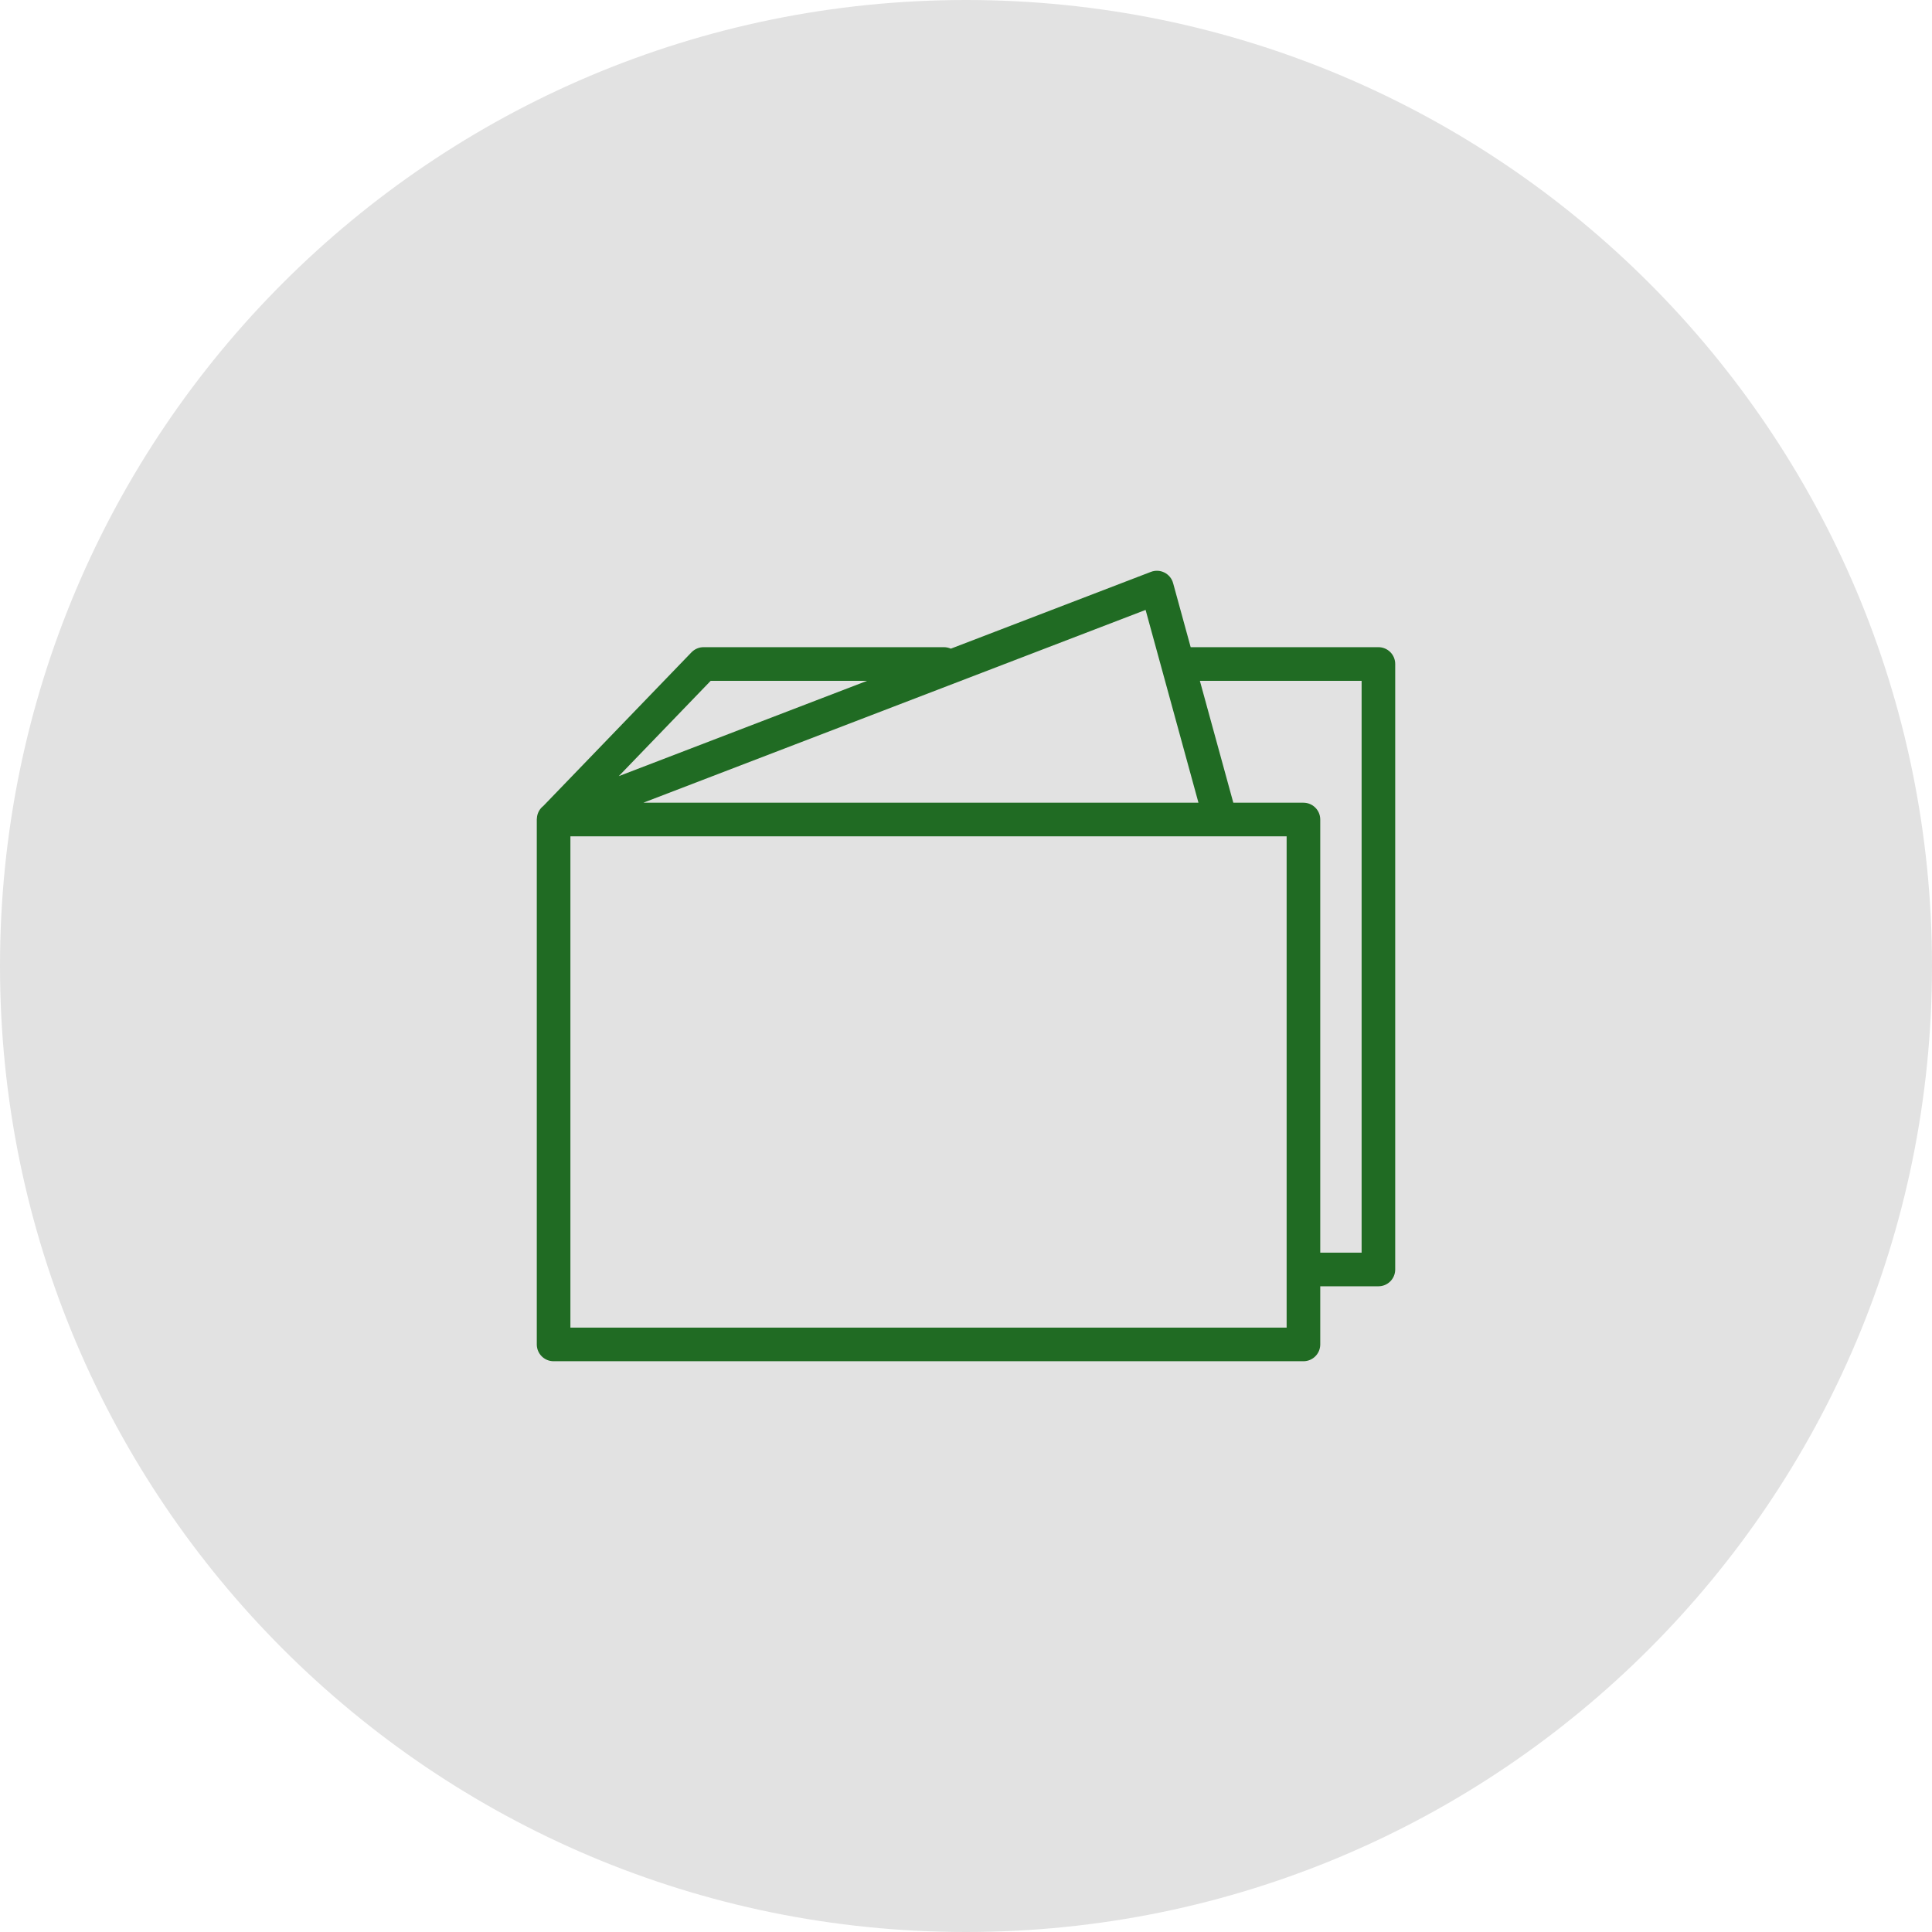
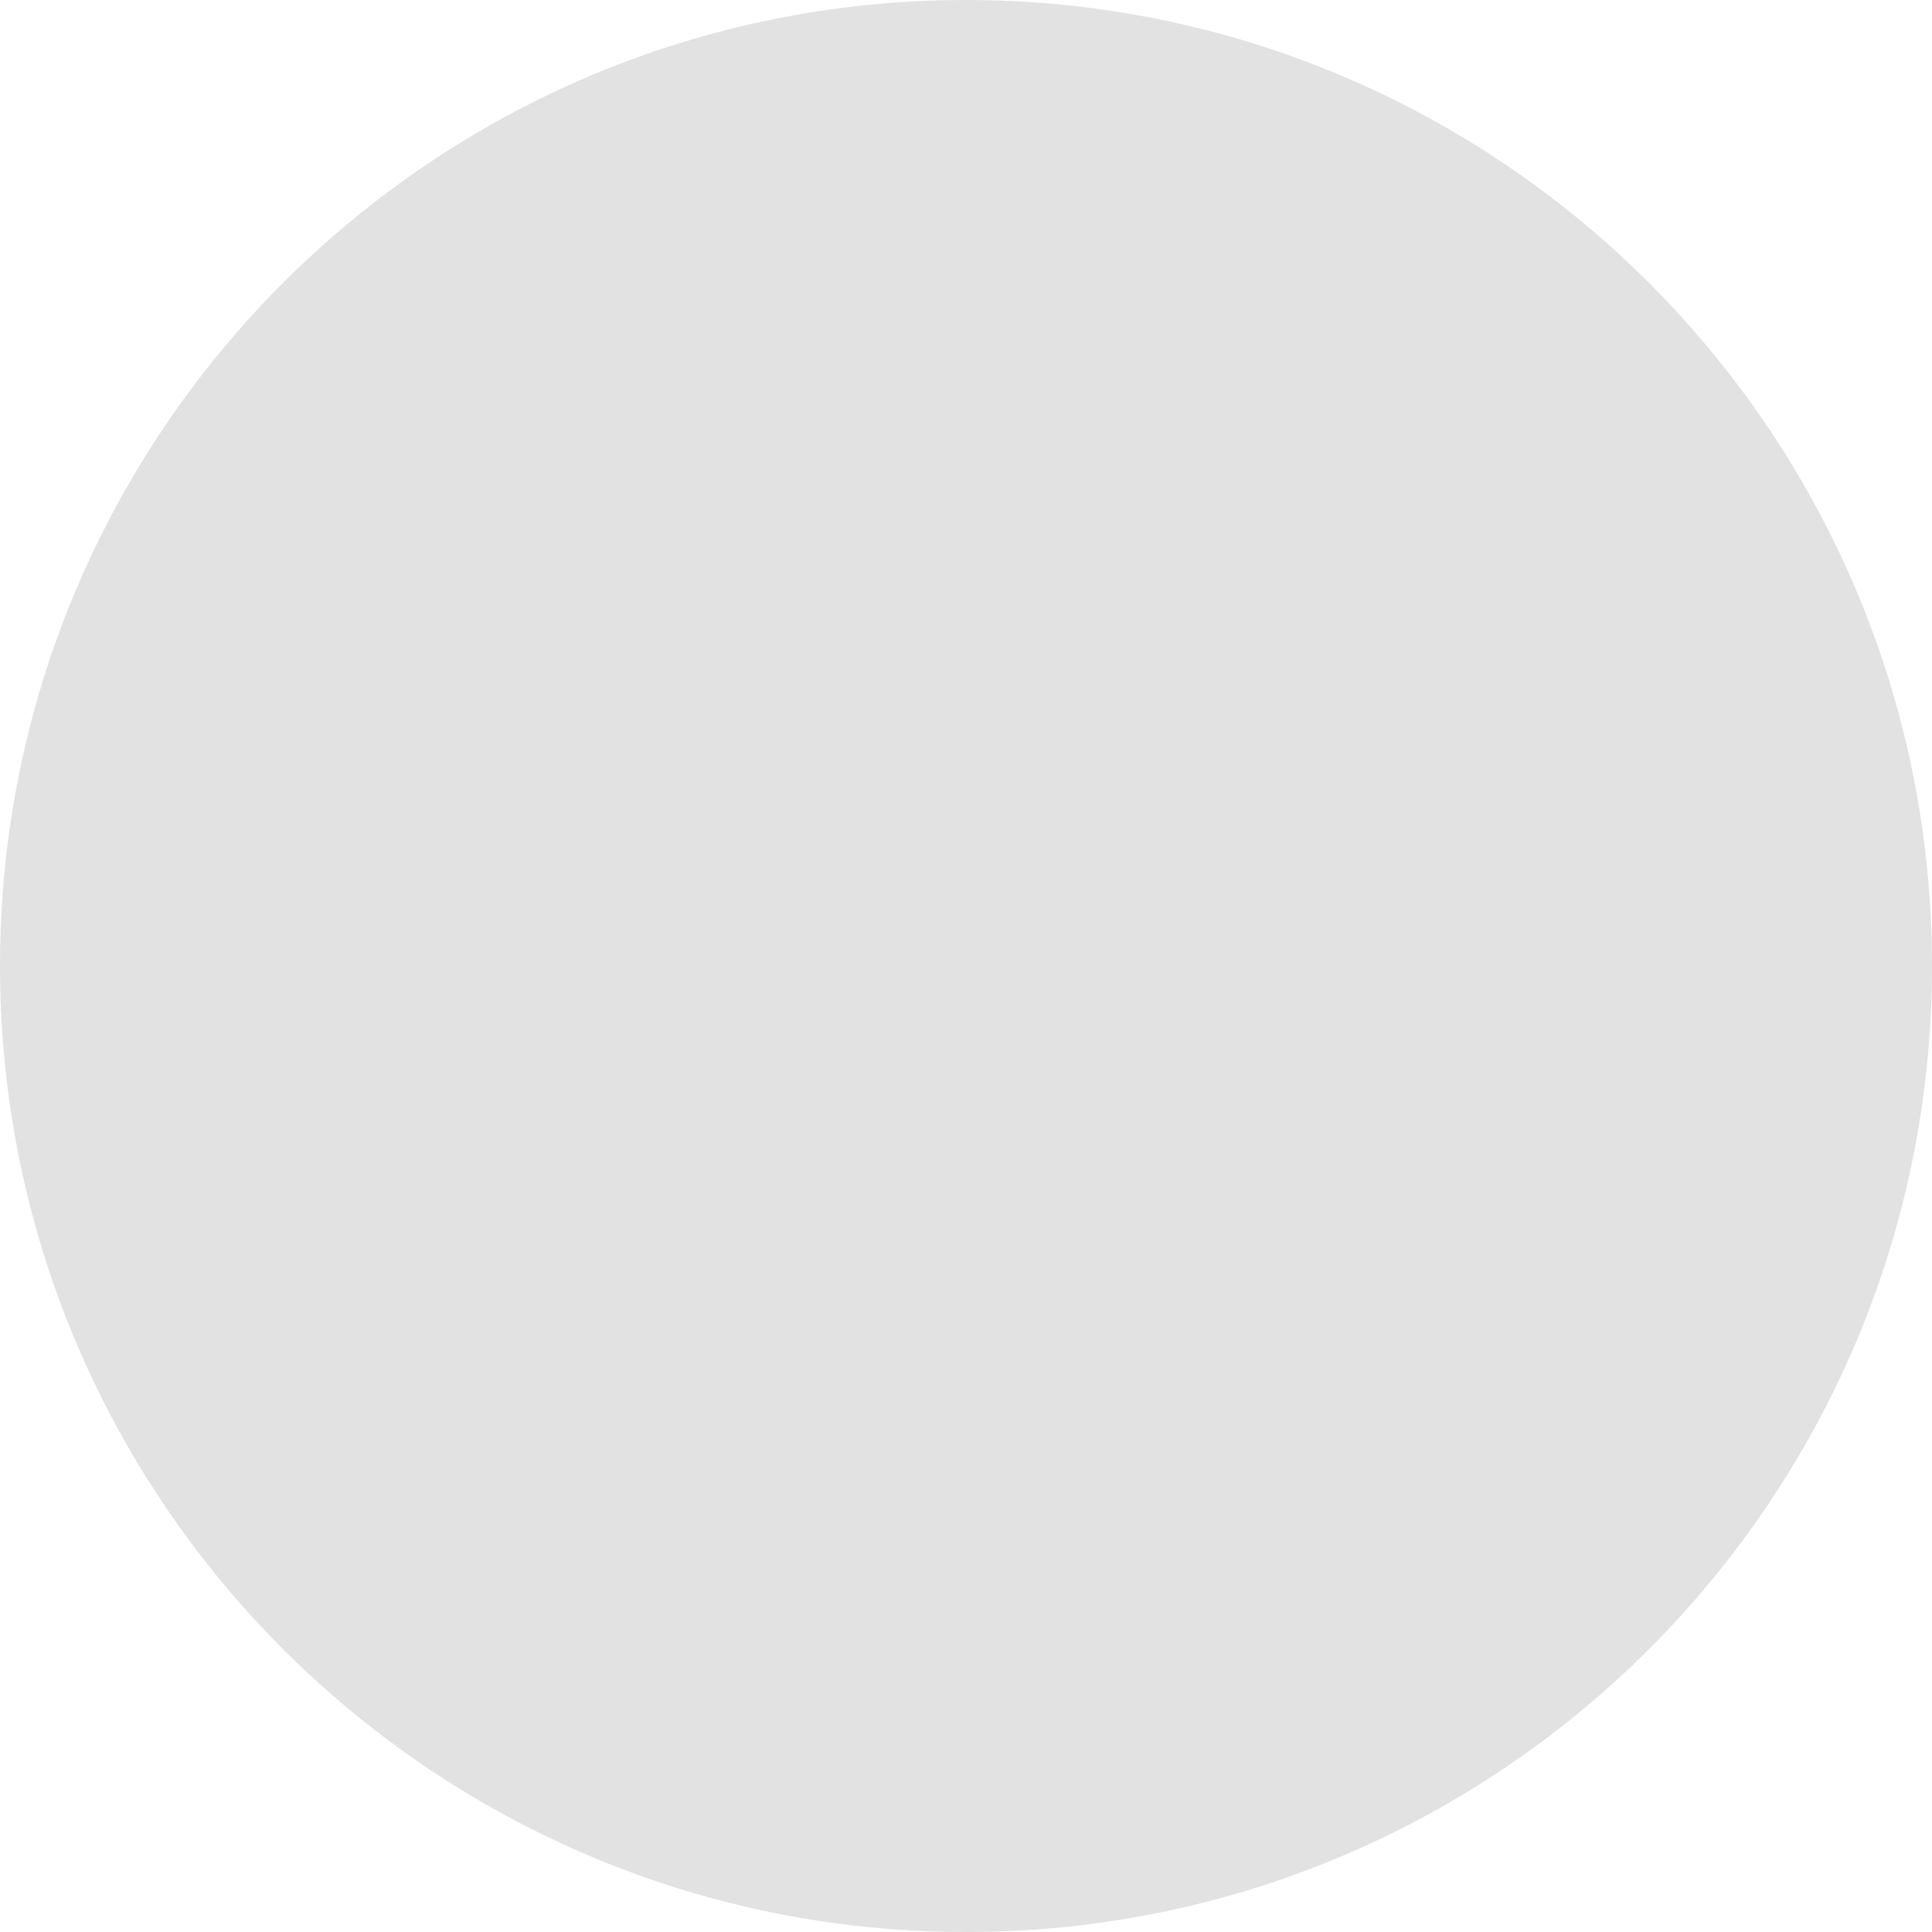
<svg xmlns="http://www.w3.org/2000/svg" viewBox="0 0 100.00 100.00" data-guides="{&quot;vertical&quot;:[],&quot;horizontal&quot;:[]}">
  <defs />
  <path color="rgb(51, 51, 51)" fill-rule="evenodd" fill="#e2e2e2" x="0" y="0" width="100" height="100" rx="50" ry="50" id="tSvg196ed5ca426" title="Rectangle 1" fill-opacity="1" stroke="none" stroke-opacity="1" d="M0 50C0 22.386 22.386 0 50 0H50C77.614 0 100 22.386 100 50H100C100 77.614 77.614 100 50 100H50C22.386 100 0 77.614 0 50Z" style="transform-origin: 50px 50px;" />
-   <path fill="#206b23" stroke="#000000" fill-opacity="1" stroke-width="0" stroke-opacity="1" color="rgb(51, 51, 51)" fill-rule="evenodd" id="tSvg3bc10d225c" title="Path 2" d="M71.347 33.498C68.108 33.498 64.868 33.498 61.629 33.498C61.326 32.393 61.023 31.288 60.72 30.183C60.584 29.687 60.049 29.416 59.569 29.601C56.118 30.926 52.666 32.25 49.215 33.575C49.103 33.525 48.983 33.499 48.861 33.498C44.712 33.498 40.564 33.498 36.416 33.498C36.18 33.498 35.954 33.595 35.79 33.765C33.233 36.416 30.677 39.067 28.121 41.718C27.956 41.846 27.844 42.03 27.804 42.235C27.799 42.256 27.798 42.278 27.795 42.299C27.793 42.327 27.788 42.354 27.787 42.382C27.787 42.393 27.784 42.404 27.784 42.415C27.784 51.473 27.784 60.53 27.784 69.587C27.784 70.068 28.173 70.457 28.654 70.457C41.591 70.457 54.528 70.457 67.466 70.457C67.946 70.457 68.336 70.068 68.336 69.587C68.336 68.584 68.336 67.581 68.336 66.578C69.339 66.578 70.343 66.578 71.347 66.578C71.827 66.578 72.216 66.189 72.216 65.708C72.216 55.262 72.216 44.815 72.216 34.368C72.217 33.888 71.828 33.498 71.347 33.498ZM62.032 41.548C52.455 41.548 42.877 41.548 33.299 41.548C41.965 38.222 50.63 34.895 59.296 31.569C60.208 34.895 61.12 38.222 62.032 41.548ZM36.785 35.239C39.484 35.239 42.183 35.239 44.882 35.239C40.597 36.883 36.313 38.528 32.028 40.173C33.614 38.528 35.2 36.883 36.785 35.239ZM66.596 68.717C54.238 68.717 41.881 68.717 29.524 68.717C29.524 60.241 29.524 51.765 29.524 43.288C41.881 43.288 54.238 43.288 66.596 43.288C66.596 51.765 66.596 60.241 66.596 68.717ZM70.477 64.838C69.763 64.838 69.049 64.838 68.336 64.838C68.336 57.365 68.336 49.892 68.336 42.418C68.336 41.938 67.946 41.548 67.466 41.548C66.256 41.548 65.046 41.548 63.836 41.548C63.259 39.445 62.682 37.342 62.105 35.239C64.896 35.239 67.686 35.239 70.477 35.239C70.477 45.105 70.477 54.972 70.477 64.838Z" />
</svg>